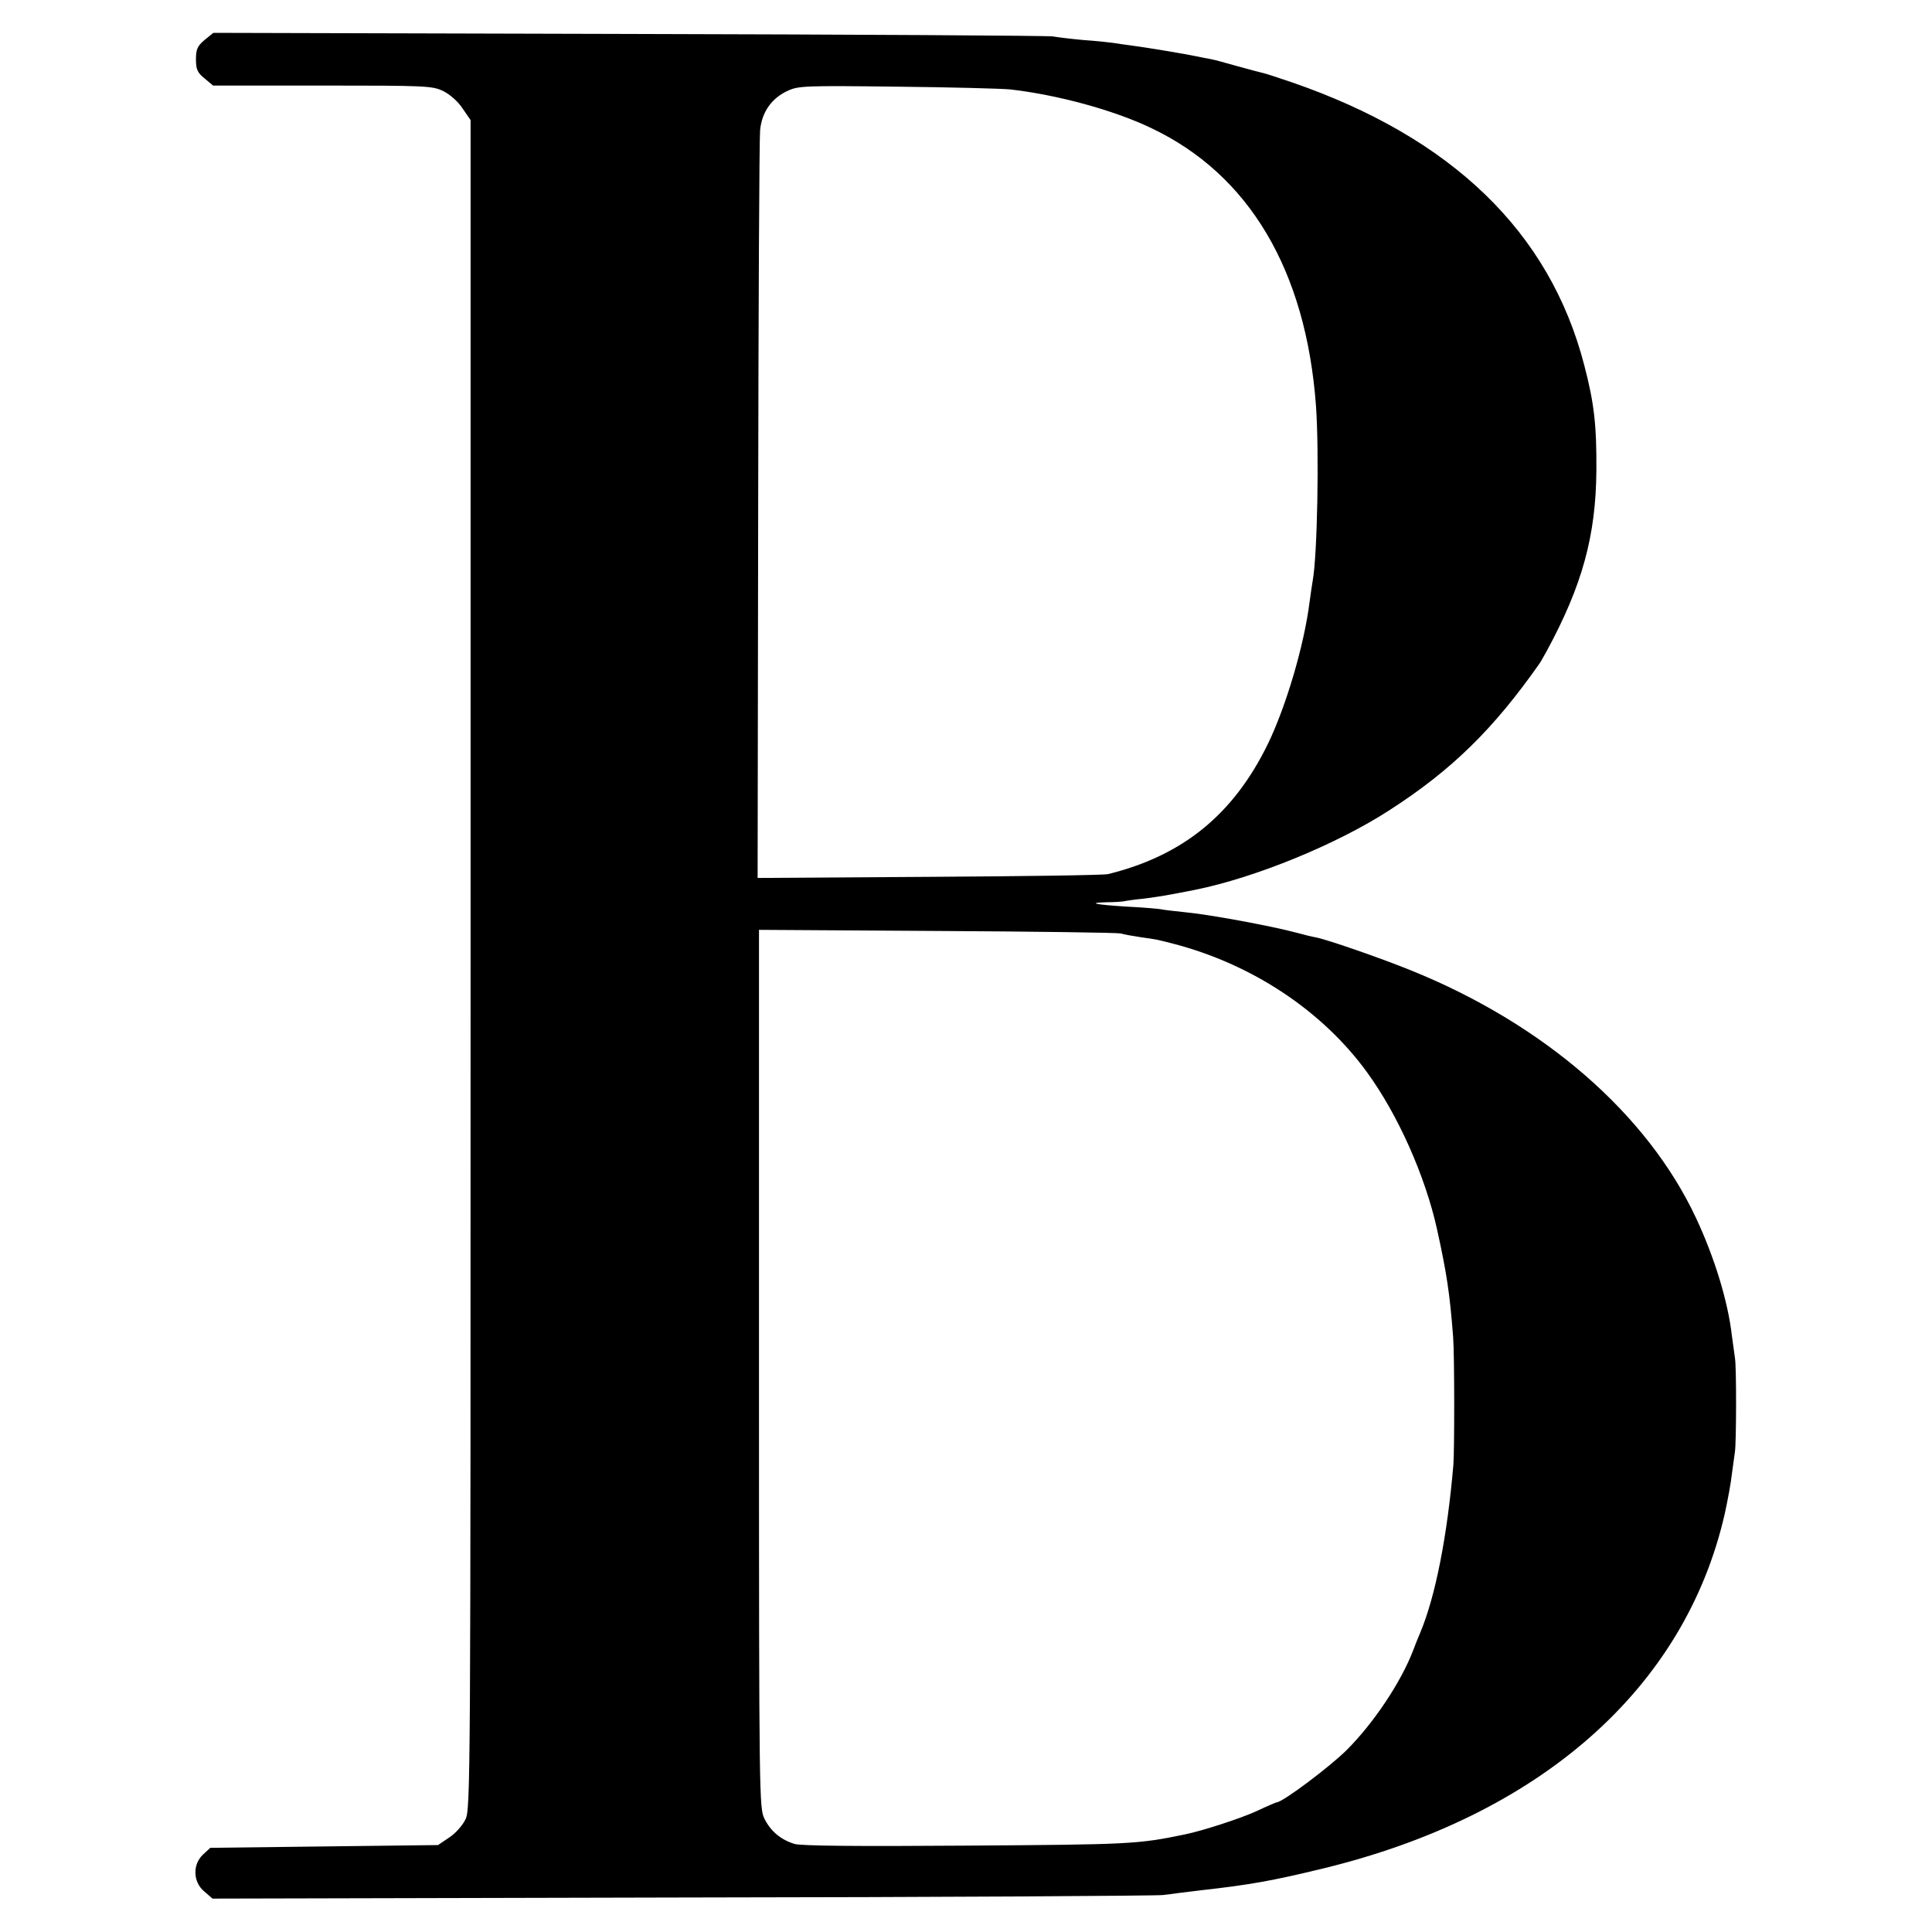
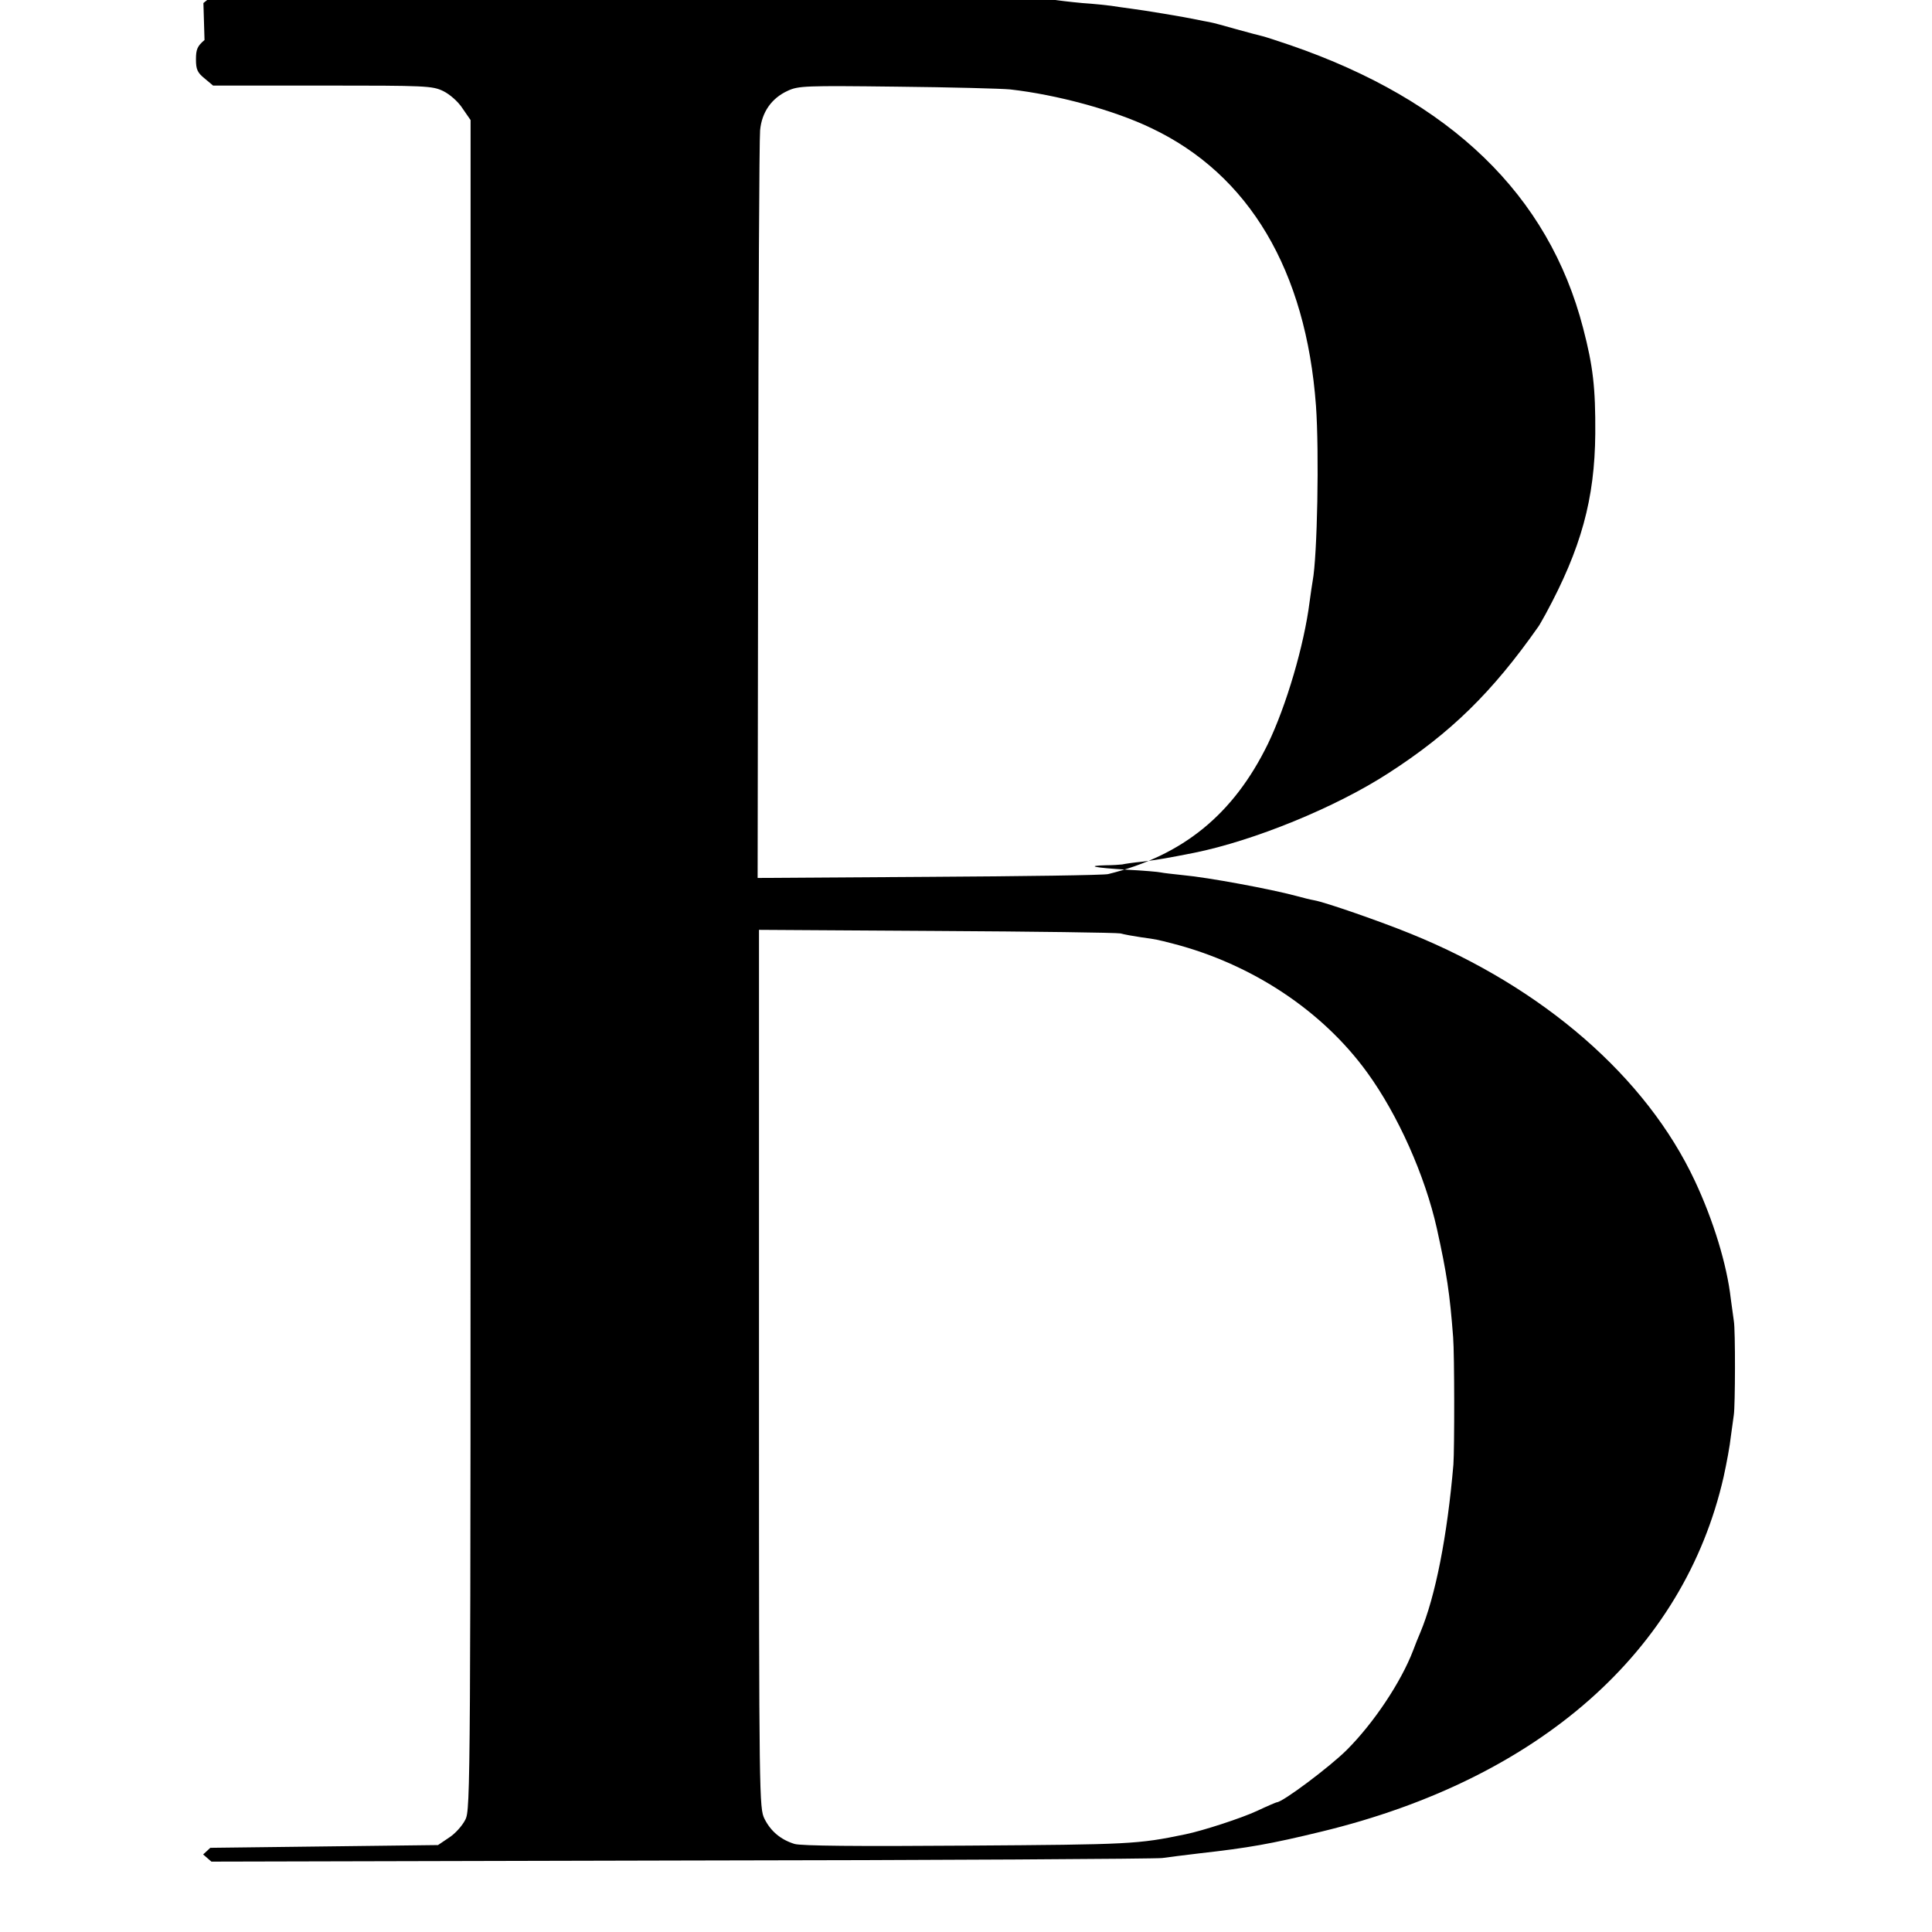
<svg xmlns="http://www.w3.org/2000/svg" version="1.0" width="700pt" height="700pt" viewBox="0 0 700 700" preserveAspectRatio="xMidYMid meet">
  <g transform="translate(0,700) scale(0.1,-0.1)" fill="#000000" stroke="none">
-     <path d="M741 6855 c-26 -22 -31 -34 -31 -70 0 -36 5 -48 31 -69 l31 -26 396 0 c378 0 398 -1 438 -20 24 -12 54 -38 70 -63 l29 -42 0 -3060 c0 -2990 0 -3061 -19 -3098 -11 -22 -37 -51 -59 -65 l-40 -27 -413 -5 -412 -5 -26 -24 c-39 -36 -37 -100 4 -134 l30 -26 1702 4 c937 1 1721 6 1743 9 22 3 83 11 135 17 178 20 258 34 443 79 788 191 1312 653 1456 1285 11 50 23 115 26 145 4 30 9 66 11 80 5 32 6 307 0 340 -2 14 -7 50 -11 80 -14 124 -63 284 -130 427 -176 376 -549 701 -1030 896 -108 44 -309 114 -349 121 -12 2 -41 9 -66 16 -93 25 -320 67 -408 75 -37 4 -74 8 -82 10 -8 2 -64 7 -125 10 -114 7 -151 14 -74 16 24 0 51 2 59 3 8 2 41 7 74 10 67 9 84 12 186 32 218 44 514 165 705 289 225 145 376 293 543 531 4 5 15 26 26 45 129 238 178 417 180 654 1 166 -8 244 -44 382 -125 483 -480 825 -1060 1025 -47 16 -93 31 -102 33 -9 2 -51 13 -94 25 -42 12 -86 24 -98 26 -12 2 -32 6 -46 9 -42 9 -192 34 -240 40 -25 3 -56 8 -70 10 -14 2 -61 7 -105 10 -44 4 -93 10 -110 13 -16 3 -708 7 -1536 9 l-1506 4 -32 -26z m2919 -179 c169 -19 376 -75 511 -140 355 -168 561 -516 597 -1006 12 -168 5 -545 -12 -635 -2 -11 -7 -45 -11 -75 -20 -159 -85 -378 -151 -515 -125 -256 -308 -405 -579 -472 -16 -4 -309 -8 -650 -10 l-620 -4 2 1328 c1 730 4 1352 7 1381 6 65 41 116 100 143 39 18 62 19 396 15 195 -2 380 -7 410 -10z m400 -3058 c14 -4 48 -10 75 -14 58 -8 56 -8 115 -23 286 -74 541 -243 703 -466 112 -154 210 -374 253 -566 36 -163 47 -236 59 -394 5 -62 5 -405 1 -461 -22 -258 -65 -478 -120 -609 -7 -16 -19 -46 -26 -65 -44 -115 -143 -263 -240 -360 -61 -61 -233 -190 -254 -190 -2 0 -35 -14 -71 -31 -58 -27 -197 -72 -260 -85 -173 -36 -200 -37 -790 -41 -406 -3 -601 -1 -626 6 -49 15 -86 45 -109 91 -19 38 -20 69 -20 1527 0 818 0 1534 0 1591 l0 103 643 -4 c353 -2 653 -6 667 -9z" />
+     <path d="M741 6855 c-26 -22 -31 -34 -31 -70 0 -36 5 -48 31 -69 l31 -26 396 0 c378 0 398 -1 438 -20 24 -12 54 -38 70 -63 l29 -42 0 -3060 c0 -2990 0 -3061 -19 -3098 -11 -22 -37 -51 -59 -65 l-40 -27 -413 -5 -412 -5 -26 -24 l30 -26 1702 4 c937 1 1721 6 1743 9 22 3 83 11 135 17 178 20 258 34 443 79 788 191 1312 653 1456 1285 11 50 23 115 26 145 4 30 9 66 11 80 5 32 6 307 0 340 -2 14 -7 50 -11 80 -14 124 -63 284 -130 427 -176 376 -549 701 -1030 896 -108 44 -309 114 -349 121 -12 2 -41 9 -66 16 -93 25 -320 67 -408 75 -37 4 -74 8 -82 10 -8 2 -64 7 -125 10 -114 7 -151 14 -74 16 24 0 51 2 59 3 8 2 41 7 74 10 67 9 84 12 186 32 218 44 514 165 705 289 225 145 376 293 543 531 4 5 15 26 26 45 129 238 178 417 180 654 1 166 -8 244 -44 382 -125 483 -480 825 -1060 1025 -47 16 -93 31 -102 33 -9 2 -51 13 -94 25 -42 12 -86 24 -98 26 -12 2 -32 6 -46 9 -42 9 -192 34 -240 40 -25 3 -56 8 -70 10 -14 2 -61 7 -105 10 -44 4 -93 10 -110 13 -16 3 -708 7 -1536 9 l-1506 4 -32 -26z m2919 -179 c169 -19 376 -75 511 -140 355 -168 561 -516 597 -1006 12 -168 5 -545 -12 -635 -2 -11 -7 -45 -11 -75 -20 -159 -85 -378 -151 -515 -125 -256 -308 -405 -579 -472 -16 -4 -309 -8 -650 -10 l-620 -4 2 1328 c1 730 4 1352 7 1381 6 65 41 116 100 143 39 18 62 19 396 15 195 -2 380 -7 410 -10z m400 -3058 c14 -4 48 -10 75 -14 58 -8 56 -8 115 -23 286 -74 541 -243 703 -466 112 -154 210 -374 253 -566 36 -163 47 -236 59 -394 5 -62 5 -405 1 -461 -22 -258 -65 -478 -120 -609 -7 -16 -19 -46 -26 -65 -44 -115 -143 -263 -240 -360 -61 -61 -233 -190 -254 -190 -2 0 -35 -14 -71 -31 -58 -27 -197 -72 -260 -85 -173 -36 -200 -37 -790 -41 -406 -3 -601 -1 -626 6 -49 15 -86 45 -109 91 -19 38 -20 69 -20 1527 0 818 0 1534 0 1591 l0 103 643 -4 c353 -2 653 -6 667 -9z" />
  </g>
</svg>